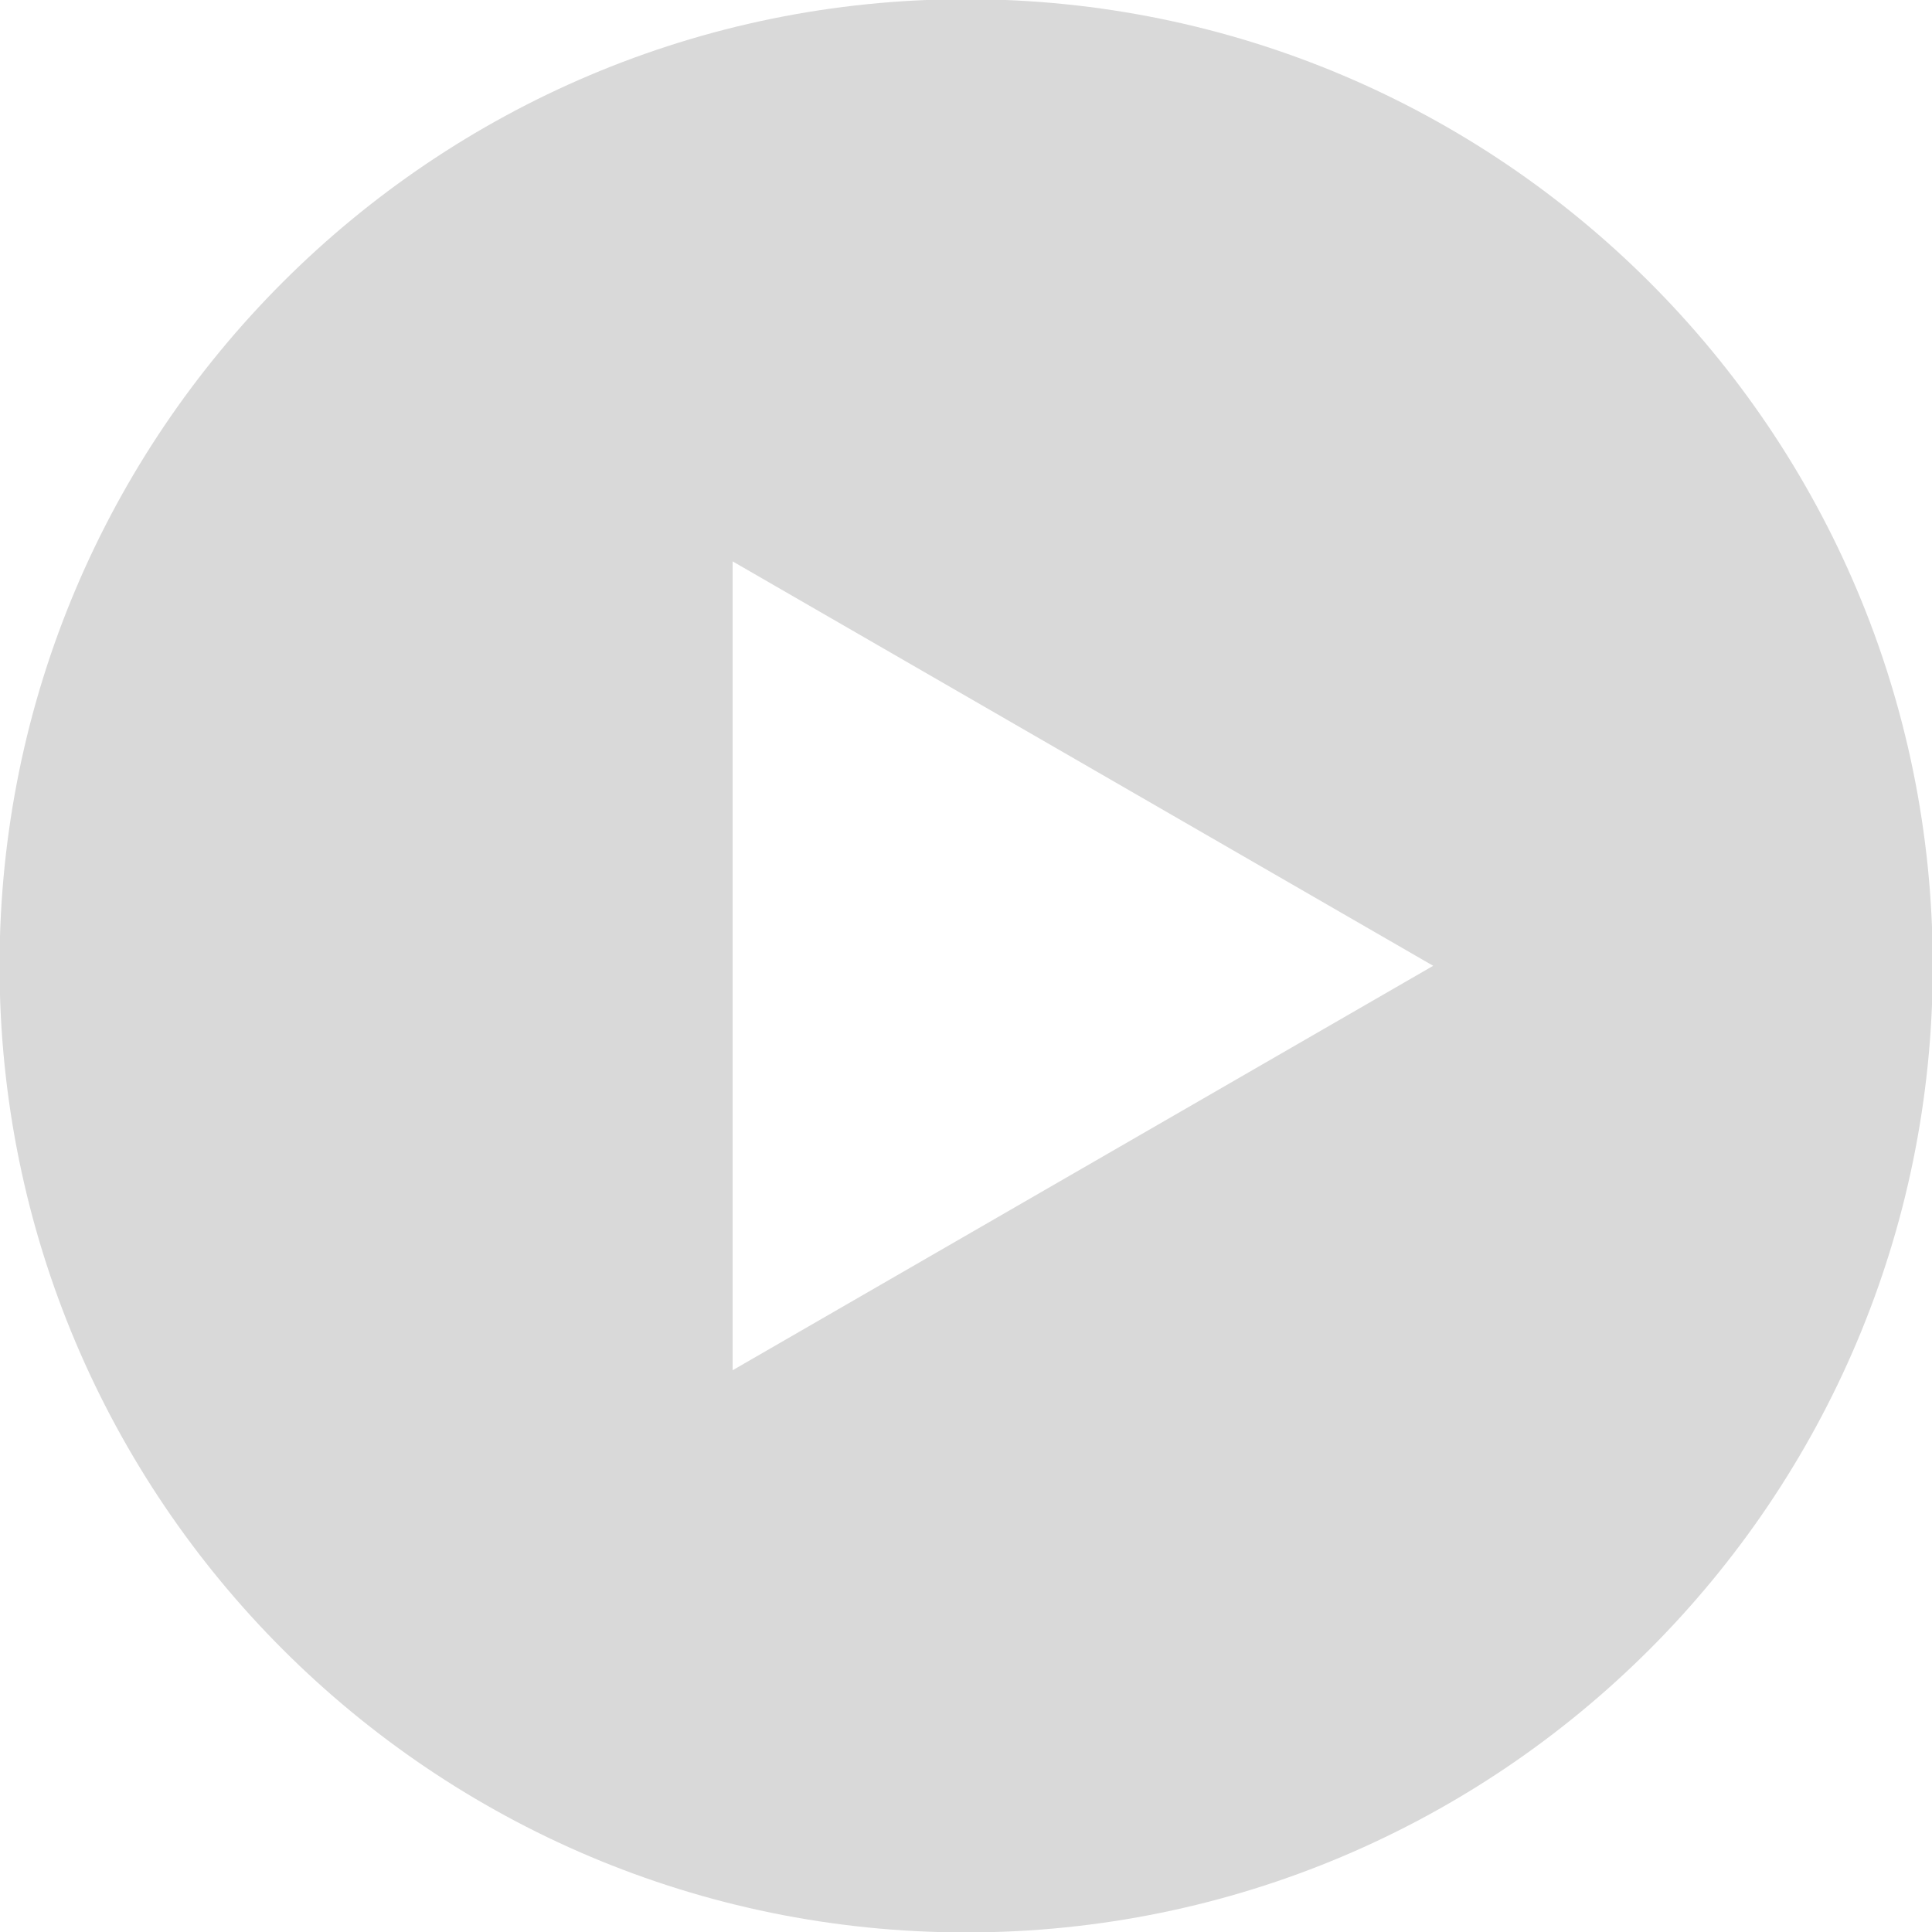
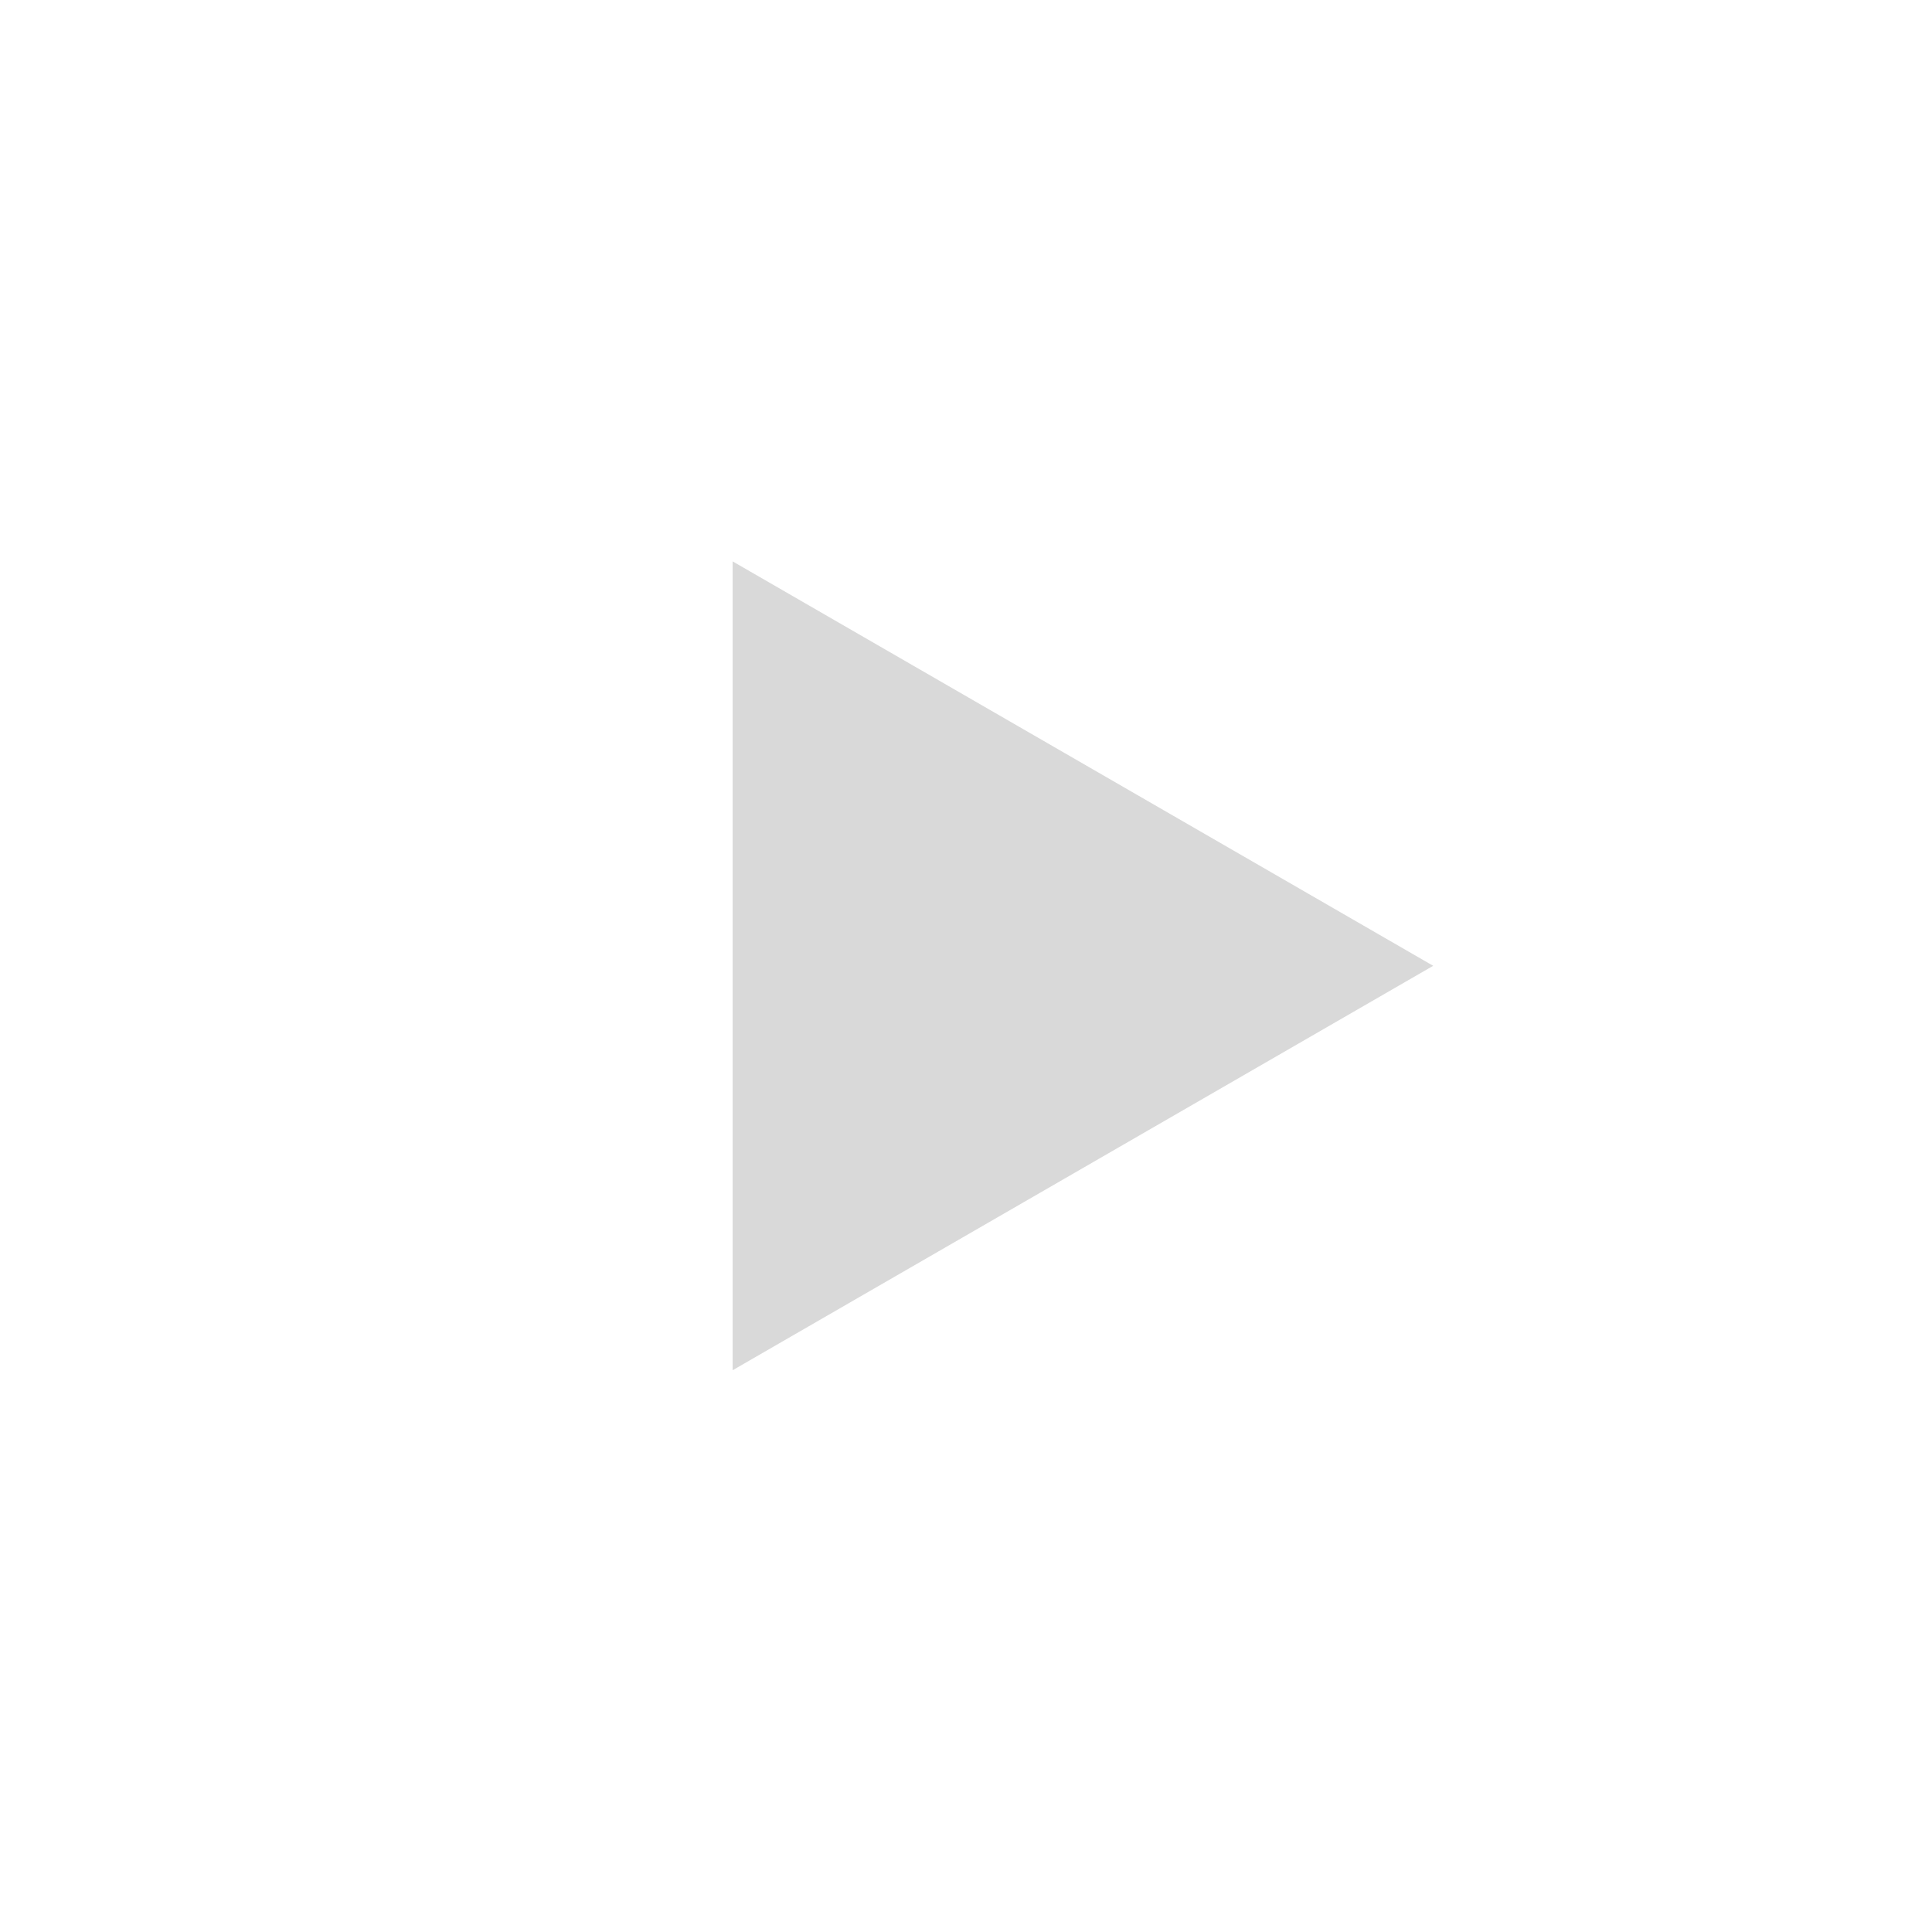
<svg xmlns="http://www.w3.org/2000/svg" xmlns:ns1="http://sodipodi.sourceforge.net/DTD/sodipodi-0.dtd" xmlns:ns2="http://www.inkscape.org/namespaces/inkscape" ns1:docname="logo_youtube.svg" ns2:version="1.0 (4035a4fb49, 2020-05-01)" id="svg15231" version="1.1" viewBox="0 0 14.111 14.111" height="14.111mm" width="14.111mm">
  <defs id="defs15225" />
  <ns1:namedview ns2:window-maximized="1" ns2:window-y="-8" ns2:window-x="-8" ns2:window-height="1027" ns2:window-width="1920" fit-margin-bottom="0" fit-margin-right="0" fit-margin-left="0" fit-margin-top="0" showgrid="false" ns2:document-rotation="0" ns2:current-layer="layer1" ns2:document-units="mm" ns2:cy="21.030113" ns2:cx="11.609247" ns2:zoom="5.6" ns2:pageshadow="2" ns2:pageopacity="0.0" borderopacity="1.0" bordercolor="#666666" pagecolor="#d9d9d9" id="base" />
  <g transform="translate(-105.707,-62.616)" id="layer1" ns2:groupmode="layer" ns2:label="Capa 1">
    <g transform="matrix(0.353,0,0,-0.353,111.058,72.624)" id="g1065" style="fill:#d9d9d9;fill-opacity:1">
-       <path id="path1067" style="fill:#d9d9d9;fill-opacity:1;fill-rule:nonzero;stroke:none" d="M 0,0 V 16.736 L 14.495,8.368 Z m 4.832,28.368 c -11.046,0 -20,-8.954 -20,-20 0,-11.046 8.954,-20 20,-20 11.045,0 20,8.954 20,20 0,11.046 -8.955,20 -20,20" />
+       <path id="path1067" style="fill:#d9d9d9;fill-opacity:1;fill-rule:nonzero;stroke:none" d="M 0,0 V 16.736 L 14.495,8.368 Z m 4.832,28.368 " />
    </g>
  </g>
</svg>